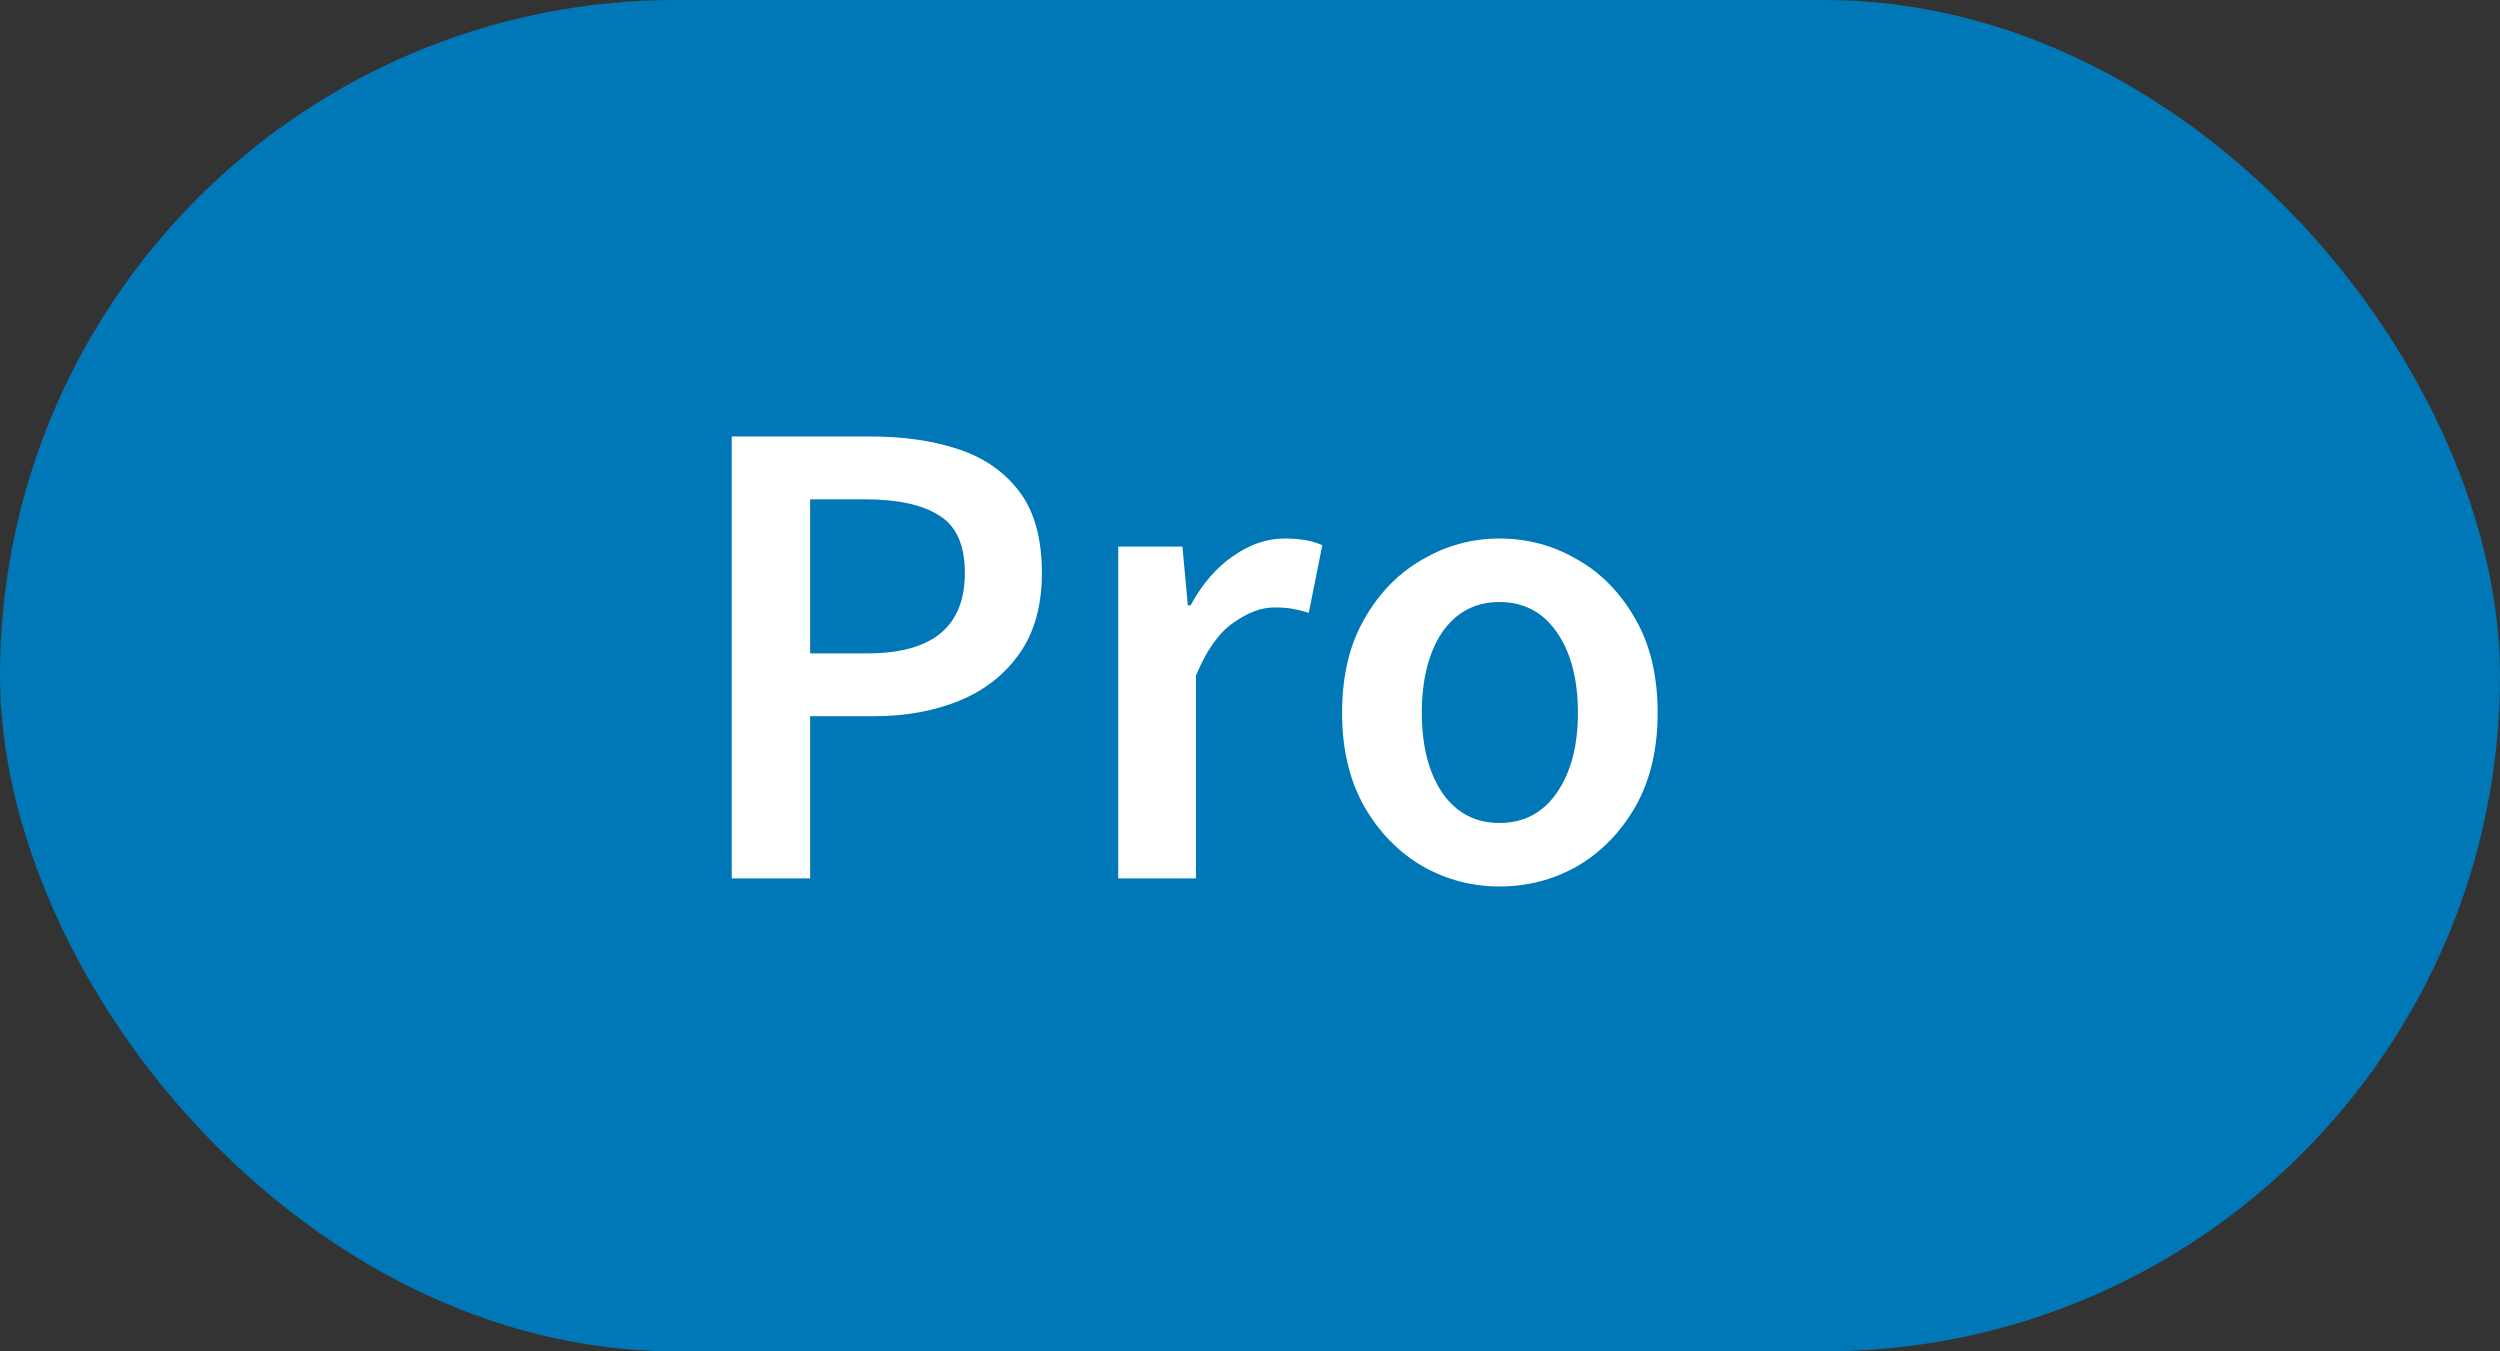
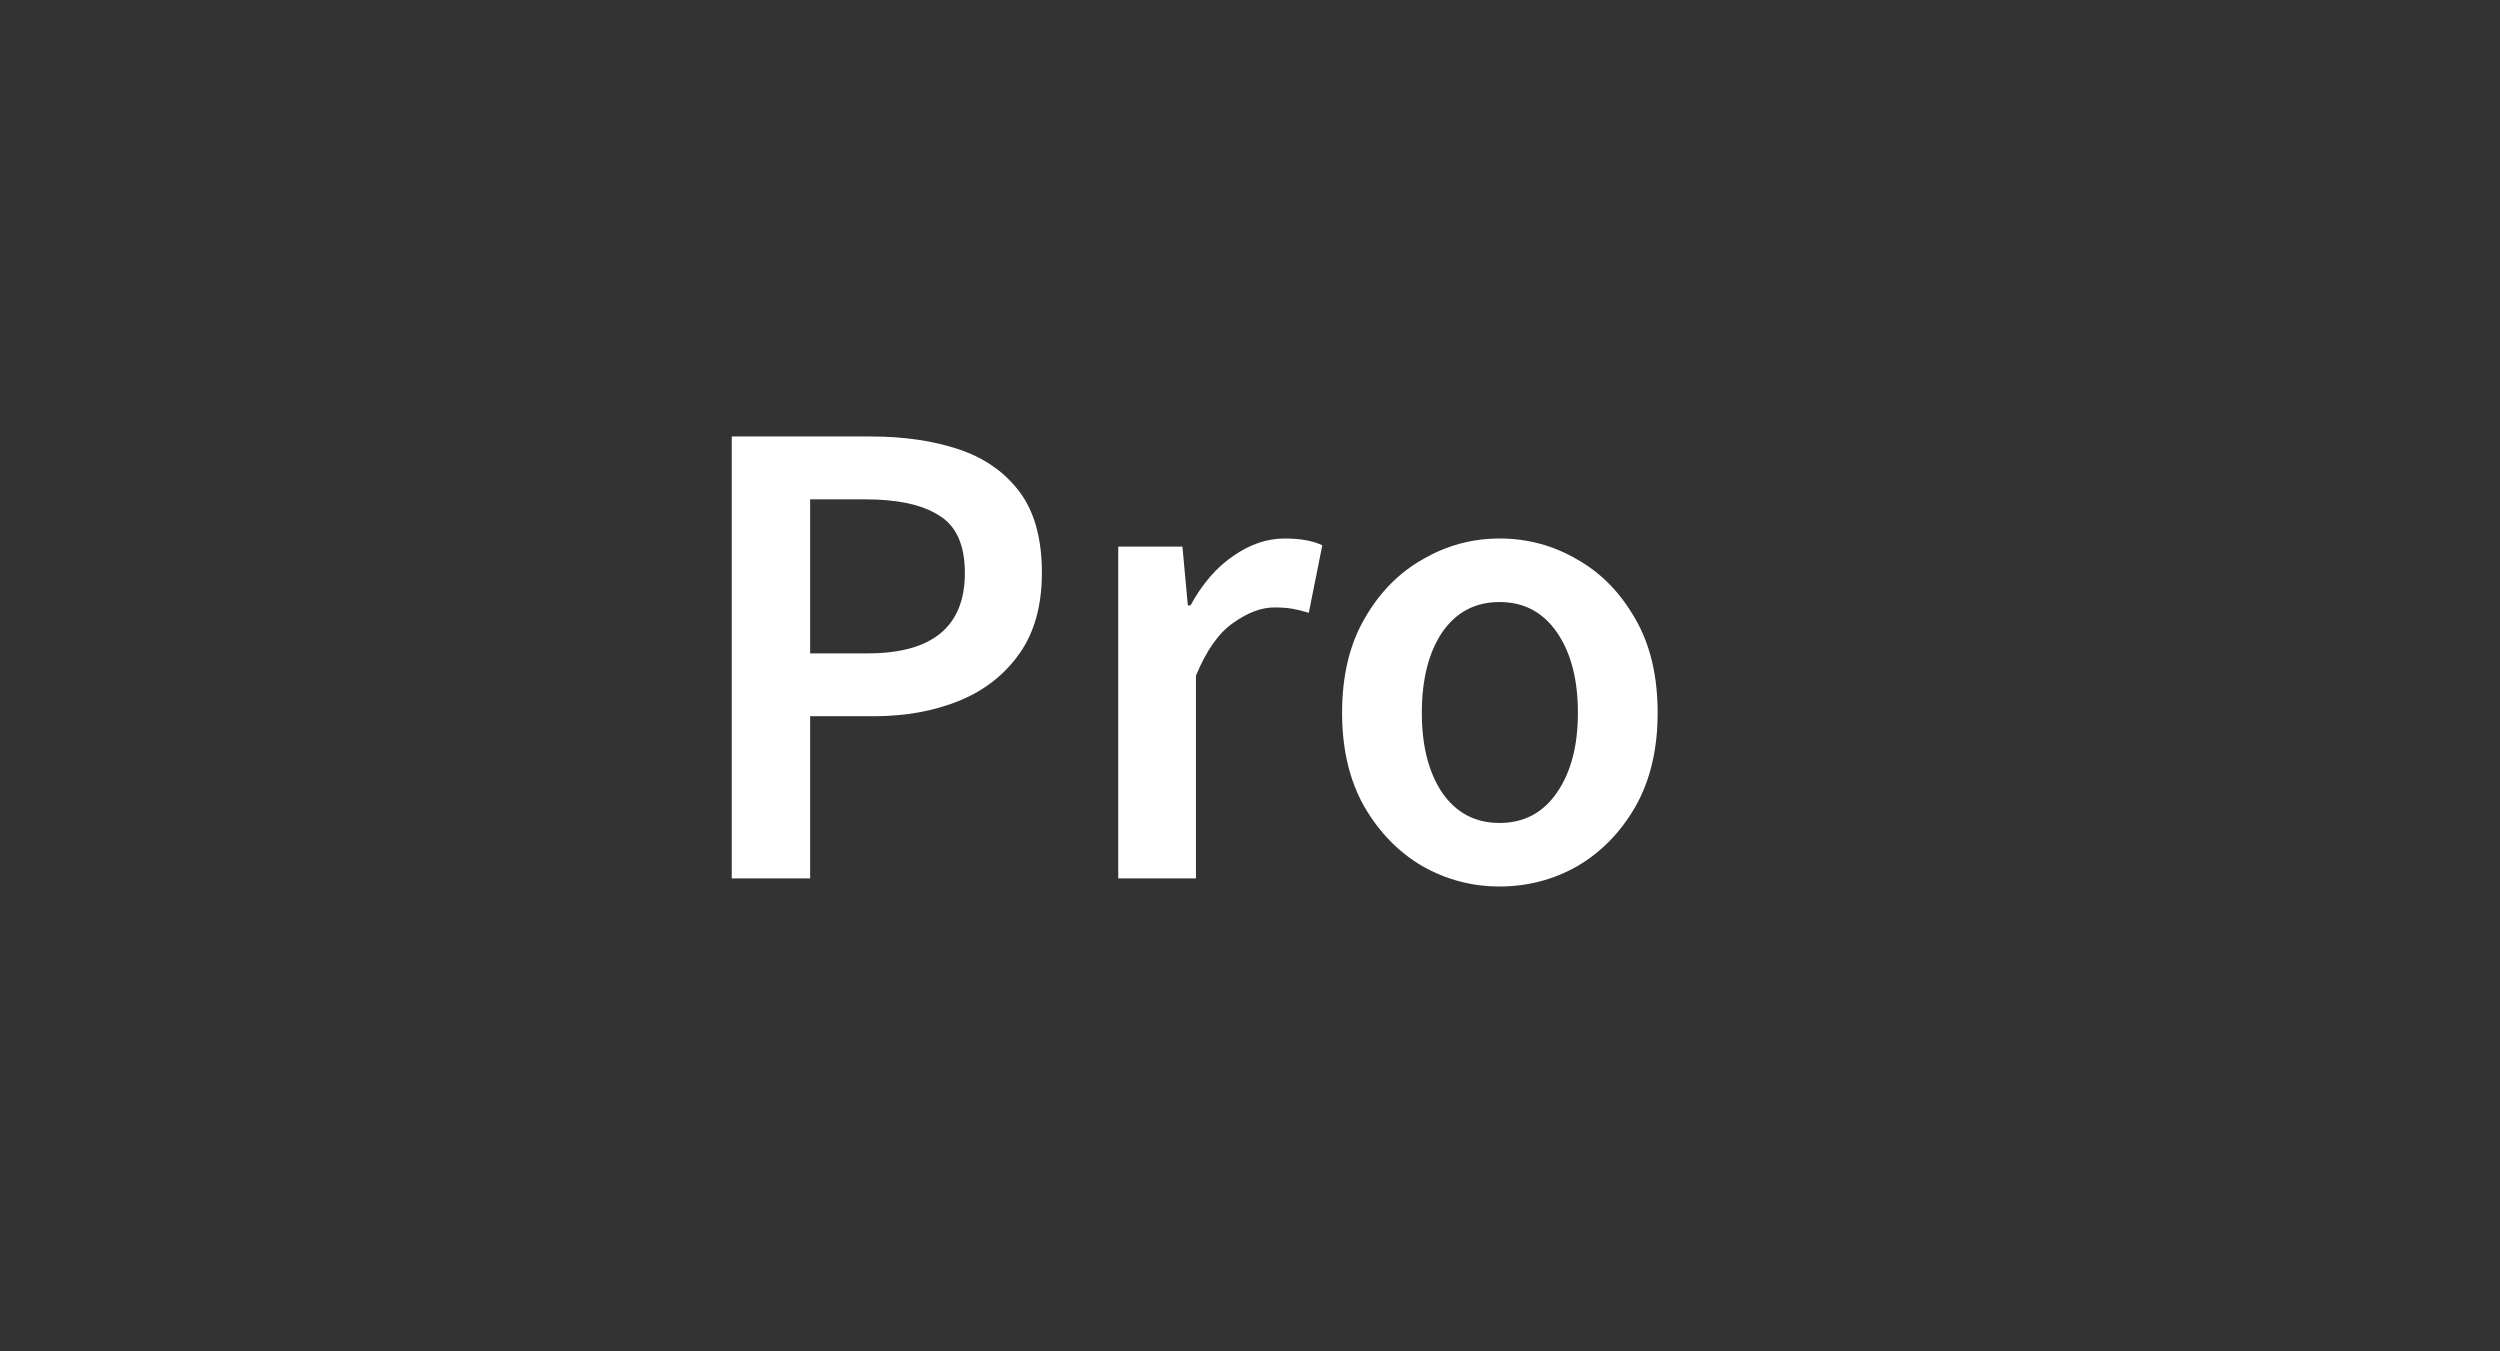
<svg xmlns="http://www.w3.org/2000/svg" width="37" height="20" viewBox="0 0 37 20" fill="none">
  <rect x="0" y="0" width="37" height="20" fill="#333333" stroke="none" />
-   <rect width="37" height="20" rx="10" fill="#0077B6" />
-   <path d="M10.83 13V6.46H12.89C13.377 6.46 13.81 6.523 14.19 6.65C14.57 6.777 14.87 6.987 15.09 7.28C15.31 7.573 15.42 7.973 15.42 8.48C15.42 8.96 15.31 9.357 15.09 9.67C14.87 9.983 14.573 10.217 14.2 10.37C13.827 10.523 13.403 10.6 12.93 10.6H11.99V13H10.83ZM11.99 9.67H12.84C13.8 9.67 14.28 9.273 14.28 8.48C14.28 8.067 14.153 7.783 13.9 7.63C13.653 7.47 13.287 7.39 12.8 7.39H11.99V9.67ZM16.55 13V8.09H17.5L17.58 8.96H17.62C17.794 8.64 18.004 8.397 18.25 8.23C18.497 8.057 18.75 7.97 19.01 7.97C19.244 7.97 19.43 8.003 19.57 8.07L19.37 9.07C19.284 9.043 19.204 9.023 19.13 9.01C19.057 8.997 18.967 8.99 18.86 8.99C18.667 8.99 18.464 9.067 18.25 9.22C18.037 9.367 17.854 9.627 17.7 10V13H16.55ZM22.193 13.12C21.787 13.12 21.407 13.02 21.053 12.82C20.7 12.613 20.413 12.32 20.193 11.94C19.973 11.553 19.863 11.09 19.863 10.55C19.863 10.003 19.973 9.54 20.193 9.16C20.413 8.773 20.7 8.48 21.053 8.28C21.407 8.073 21.787 7.97 22.193 7.97C22.607 7.97 22.99 8.073 23.343 8.28C23.697 8.48 23.983 8.773 24.203 9.16C24.423 9.54 24.533 10.003 24.533 10.55C24.533 11.09 24.423 11.553 24.203 11.94C23.983 12.32 23.697 12.613 23.343 12.82C22.99 13.02 22.607 13.12 22.193 13.12ZM22.193 12.18C22.553 12.18 22.837 12.03 23.043 11.73C23.25 11.43 23.353 11.037 23.353 10.55C23.353 10.057 23.25 9.66 23.043 9.36C22.837 9.06 22.553 8.91 22.193 8.91C21.833 8.91 21.55 9.06 21.343 9.36C21.143 9.66 21.043 10.057 21.043 10.55C21.043 11.037 21.143 11.43 21.343 11.73C21.55 12.03 21.833 12.18 22.193 12.18Z" fill="white" />
+   <path d="M10.83 13V6.46H12.89C13.377 6.46 13.81 6.523 14.19 6.65C14.57 6.777 14.87 6.987 15.09 7.28C15.31 7.573 15.42 7.973 15.42 8.48C15.42 8.96 15.31 9.357 15.09 9.67C14.87 9.983 14.573 10.217 14.2 10.37C13.827 10.523 13.403 10.6 12.93 10.6H11.99V13H10.83ZM11.99 9.67H12.84C13.8 9.67 14.28 9.273 14.28 8.48C14.28 8.067 14.153 7.783 13.9 7.63C13.653 7.47 13.287 7.39 12.8 7.39H11.99ZM16.55 13V8.09H17.5L17.58 8.96H17.62C17.794 8.64 18.004 8.397 18.25 8.23C18.497 8.057 18.75 7.97 19.01 7.97C19.244 7.97 19.43 8.003 19.57 8.07L19.37 9.07C19.284 9.043 19.204 9.023 19.13 9.01C19.057 8.997 18.967 8.99 18.86 8.99C18.667 8.99 18.464 9.067 18.25 9.22C18.037 9.367 17.854 9.627 17.7 10V13H16.55ZM22.193 13.12C21.787 13.12 21.407 13.02 21.053 12.82C20.7 12.613 20.413 12.32 20.193 11.94C19.973 11.553 19.863 11.09 19.863 10.55C19.863 10.003 19.973 9.54 20.193 9.16C20.413 8.773 20.7 8.48 21.053 8.28C21.407 8.073 21.787 7.97 22.193 7.97C22.607 7.97 22.99 8.073 23.343 8.28C23.697 8.48 23.983 8.773 24.203 9.16C24.423 9.54 24.533 10.003 24.533 10.55C24.533 11.09 24.423 11.553 24.203 11.94C23.983 12.32 23.697 12.613 23.343 12.82C22.99 13.02 22.607 13.12 22.193 13.12ZM22.193 12.18C22.553 12.18 22.837 12.03 23.043 11.73C23.25 11.43 23.353 11.037 23.353 10.55C23.353 10.057 23.25 9.66 23.043 9.36C22.837 9.06 22.553 8.91 22.193 8.91C21.833 8.91 21.55 9.06 21.343 9.36C21.143 9.66 21.043 10.057 21.043 10.55C21.043 11.037 21.143 11.43 21.343 11.73C21.55 12.03 21.833 12.18 22.193 12.18Z" fill="white" />
</svg>